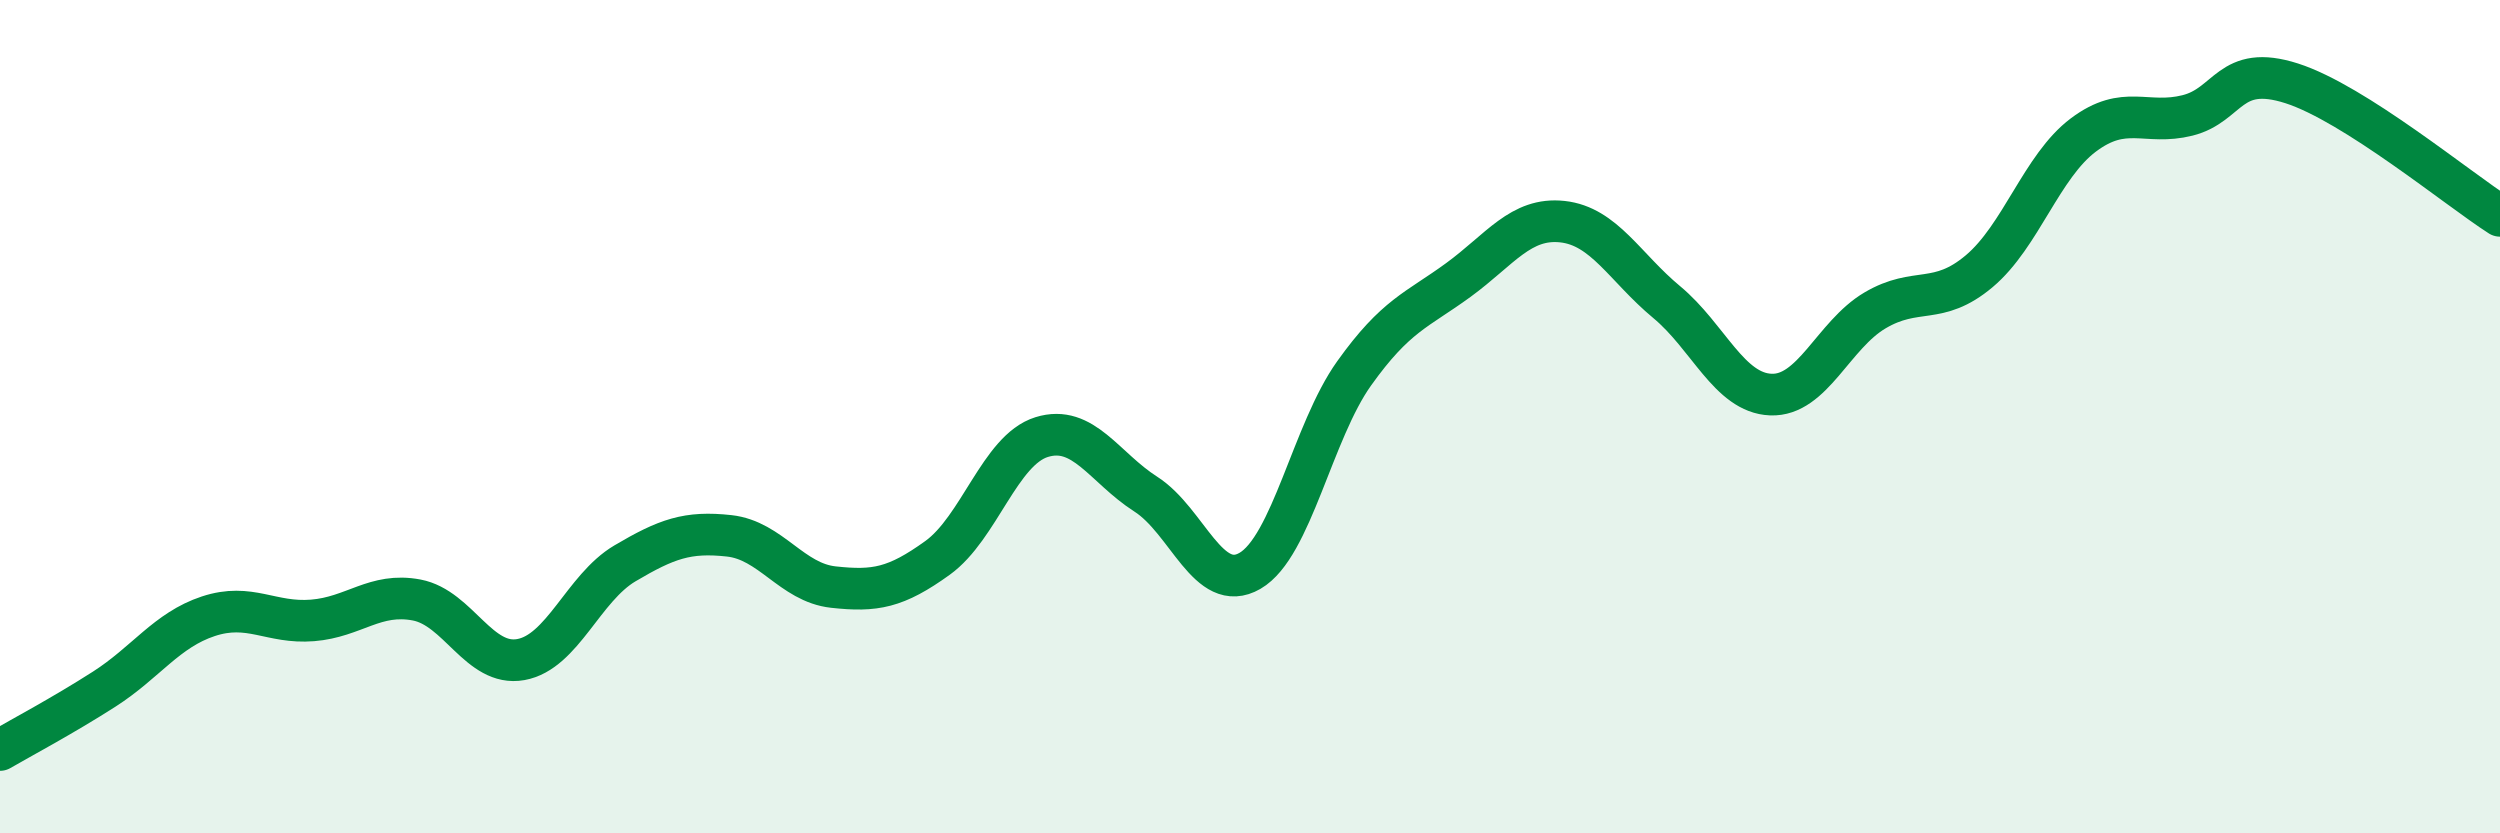
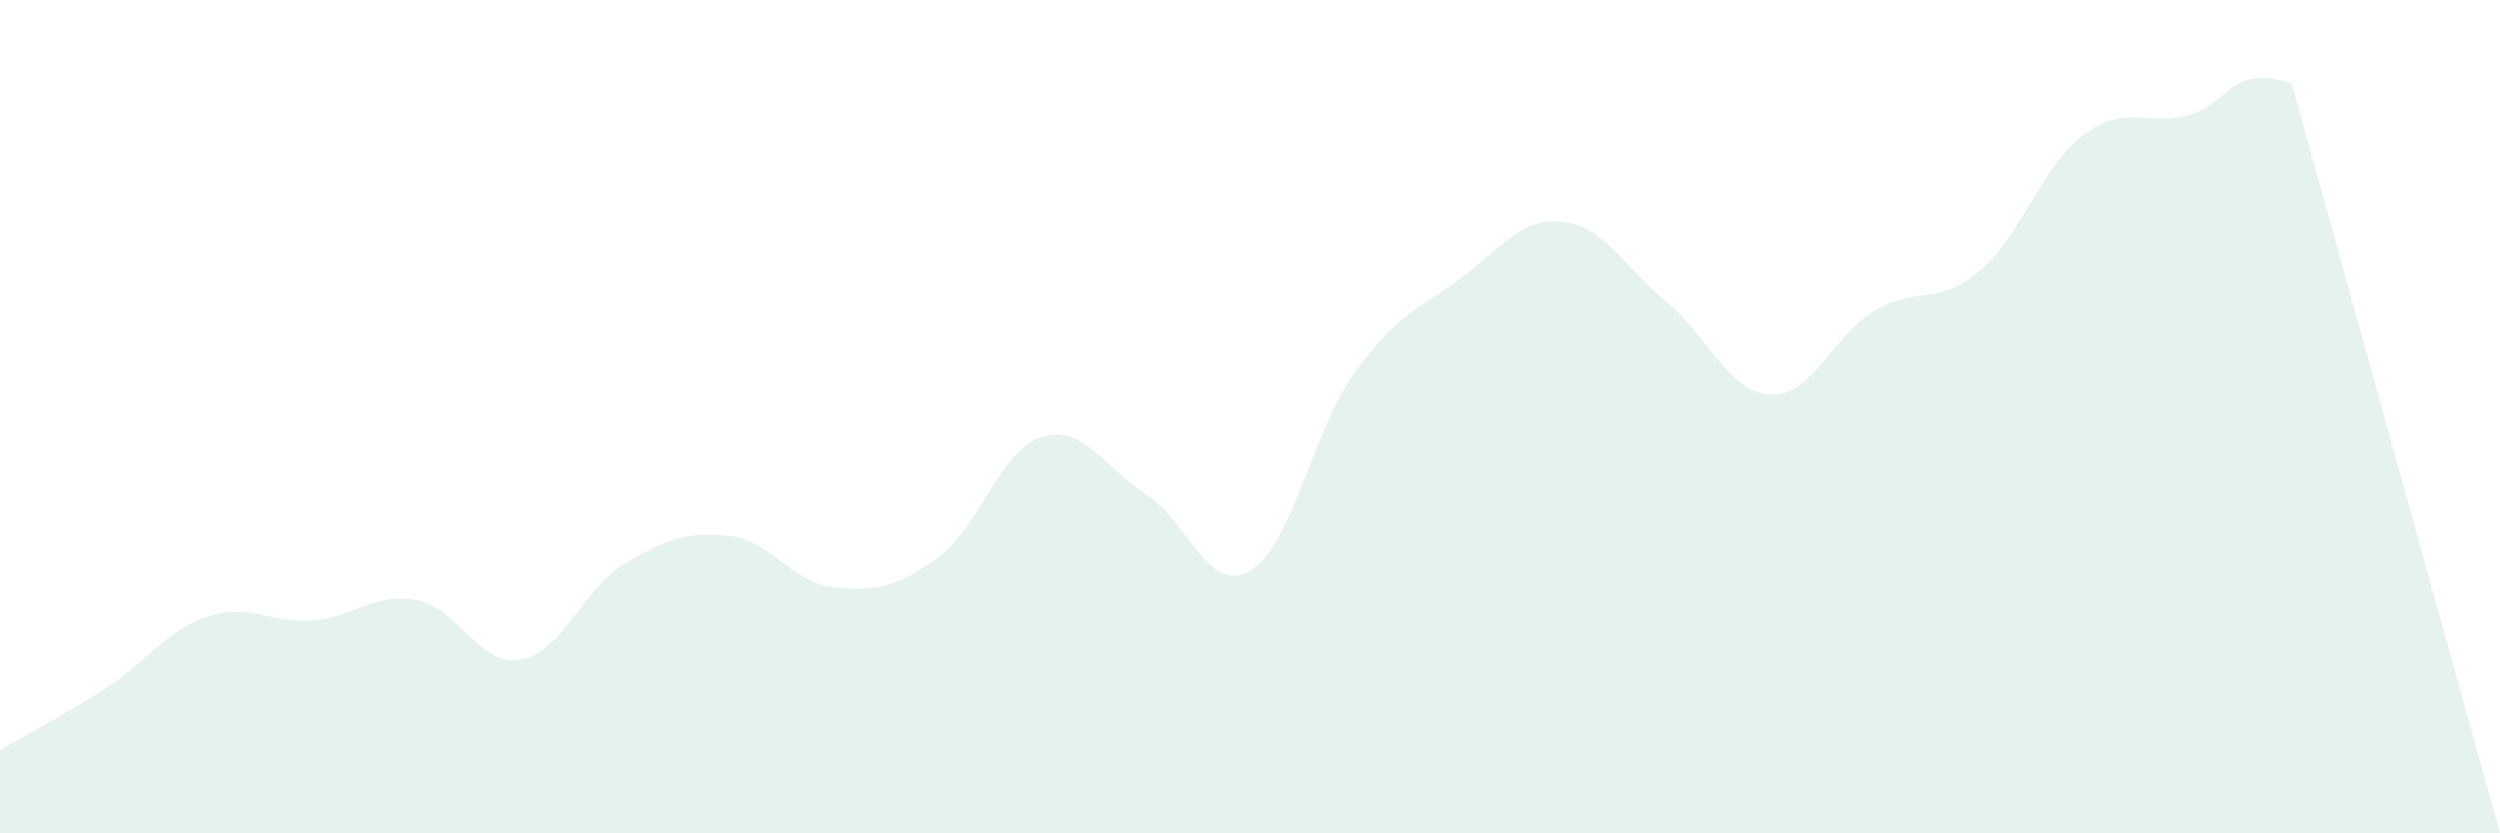
<svg xmlns="http://www.w3.org/2000/svg" width="60" height="20" viewBox="0 0 60 20">
-   <path d="M 0,18 C 0.5,17.71 1.5,17.18 2.5,16.54 C 3.5,15.9 4,15.12 5,14.79 C 6,14.46 6.5,14.97 7.5,14.89 C 8.5,14.81 9,14.21 10,14.4 C 11,14.59 11.5,16.01 12.5,15.83 C 13.5,15.65 14,14.11 15,13.52 C 16,12.93 16.5,12.75 17.5,12.86 C 18.5,12.97 19,13.98 20,14.09 C 21,14.2 21.5,14.11 22.5,13.39 C 23.5,12.67 24,10.8 25,10.49 C 26,10.18 26.5,11.22 27.5,11.86 C 28.5,12.5 29,14.28 30,13.7 C 31,13.12 31.5,10.36 32.5,8.96 C 33.5,7.56 34,7.45 35,6.72 C 36,5.99 36.5,5.21 37.5,5.32 C 38.5,5.43 39,6.42 40,7.25 C 41,8.08 41.5,9.43 42.5,9.47 C 43.5,9.51 44,8.04 45,7.45 C 46,6.86 46.5,7.35 47.5,6.51 C 48.5,5.67 49,3.99 50,3.24 C 51,2.49 51.5,3.02 52.5,2.77 C 53.5,2.52 53.5,1.52 55,2 C 56.5,2.48 59,4.54 60,5.18L60 20L0 20Z" fill="#008740" opacity="0.1" stroke-linecap="round" stroke-linejoin="round" />
-   <path d="M 0,18 C 0.5,17.71 1.5,17.18 2.5,16.54 C 3.5,15.9 4,15.12 5,14.79 C 6,14.46 6.5,14.97 7.5,14.89 C 8.5,14.81 9,14.21 10,14.4 C 11,14.59 11.5,16.01 12.5,15.83 C 13.5,15.65 14,14.11 15,13.52 C 16,12.93 16.5,12.75 17.5,12.86 C 18.5,12.97 19,13.98 20,14.09 C 21,14.2 21.5,14.11 22.5,13.39 C 23.5,12.67 24,10.8 25,10.49 C 26,10.18 26.5,11.22 27.5,11.86 C 28.5,12.5 29,14.28 30,13.7 C 31,13.12 31.5,10.36 32.5,8.96 C 33.5,7.56 34,7.45 35,6.72 C 36,5.99 36.5,5.21 37.5,5.32 C 38.5,5.43 39,6.42 40,7.25 C 41,8.08 41.5,9.43 42.5,9.47 C 43.5,9.51 44,8.04 45,7.45 C 46,6.86 46.5,7.35 47.5,6.51 C 48.5,5.67 49,3.99 50,3.24 C 51,2.49 51.5,3.02 52.5,2.77 C 53.5,2.52 53.5,1.52 55,2 C 56.5,2.48 59,4.54 60,5.18" stroke="#008740" stroke-width="1" fill="none" stroke-linecap="round" stroke-linejoin="round" />
+   <path d="M 0,18 C 0.5,17.71 1.5,17.18 2.5,16.54 C 3.5,15.9 4,15.12 5,14.79 C 6,14.46 6.5,14.97 7.5,14.89 C 8.5,14.81 9,14.21 10,14.4 C 11,14.59 11.5,16.01 12.5,15.83 C 13.5,15.65 14,14.11 15,13.52 C 16,12.93 16.5,12.75 17.5,12.86 C 18.5,12.97 19,13.98 20,14.09 C 21,14.2 21.5,14.11 22.5,13.39 C 23.5,12.67 24,10.8 25,10.49 C 26,10.18 26.5,11.22 27.5,11.86 C 28.5,12.5 29,14.28 30,13.7 C 31,13.12 31.5,10.36 32.5,8.96 C 33.5,7.56 34,7.45 35,6.72 C 36,5.99 36.5,5.21 37.5,5.32 C 38.5,5.43 39,6.42 40,7.25 C 41,8.08 41.5,9.43 42.5,9.47 C 43.5,9.51 44,8.04 45,7.45 C 46,6.86 46.5,7.35 47.5,6.51 C 48.5,5.67 49,3.99 50,3.24 C 51,2.49 51.5,3.02 52.5,2.77 C 53.5,2.52 53.5,1.52 55,2 L60 20L0 20Z" fill="#008740" opacity="0.1" stroke-linecap="round" stroke-linejoin="round" />
</svg>